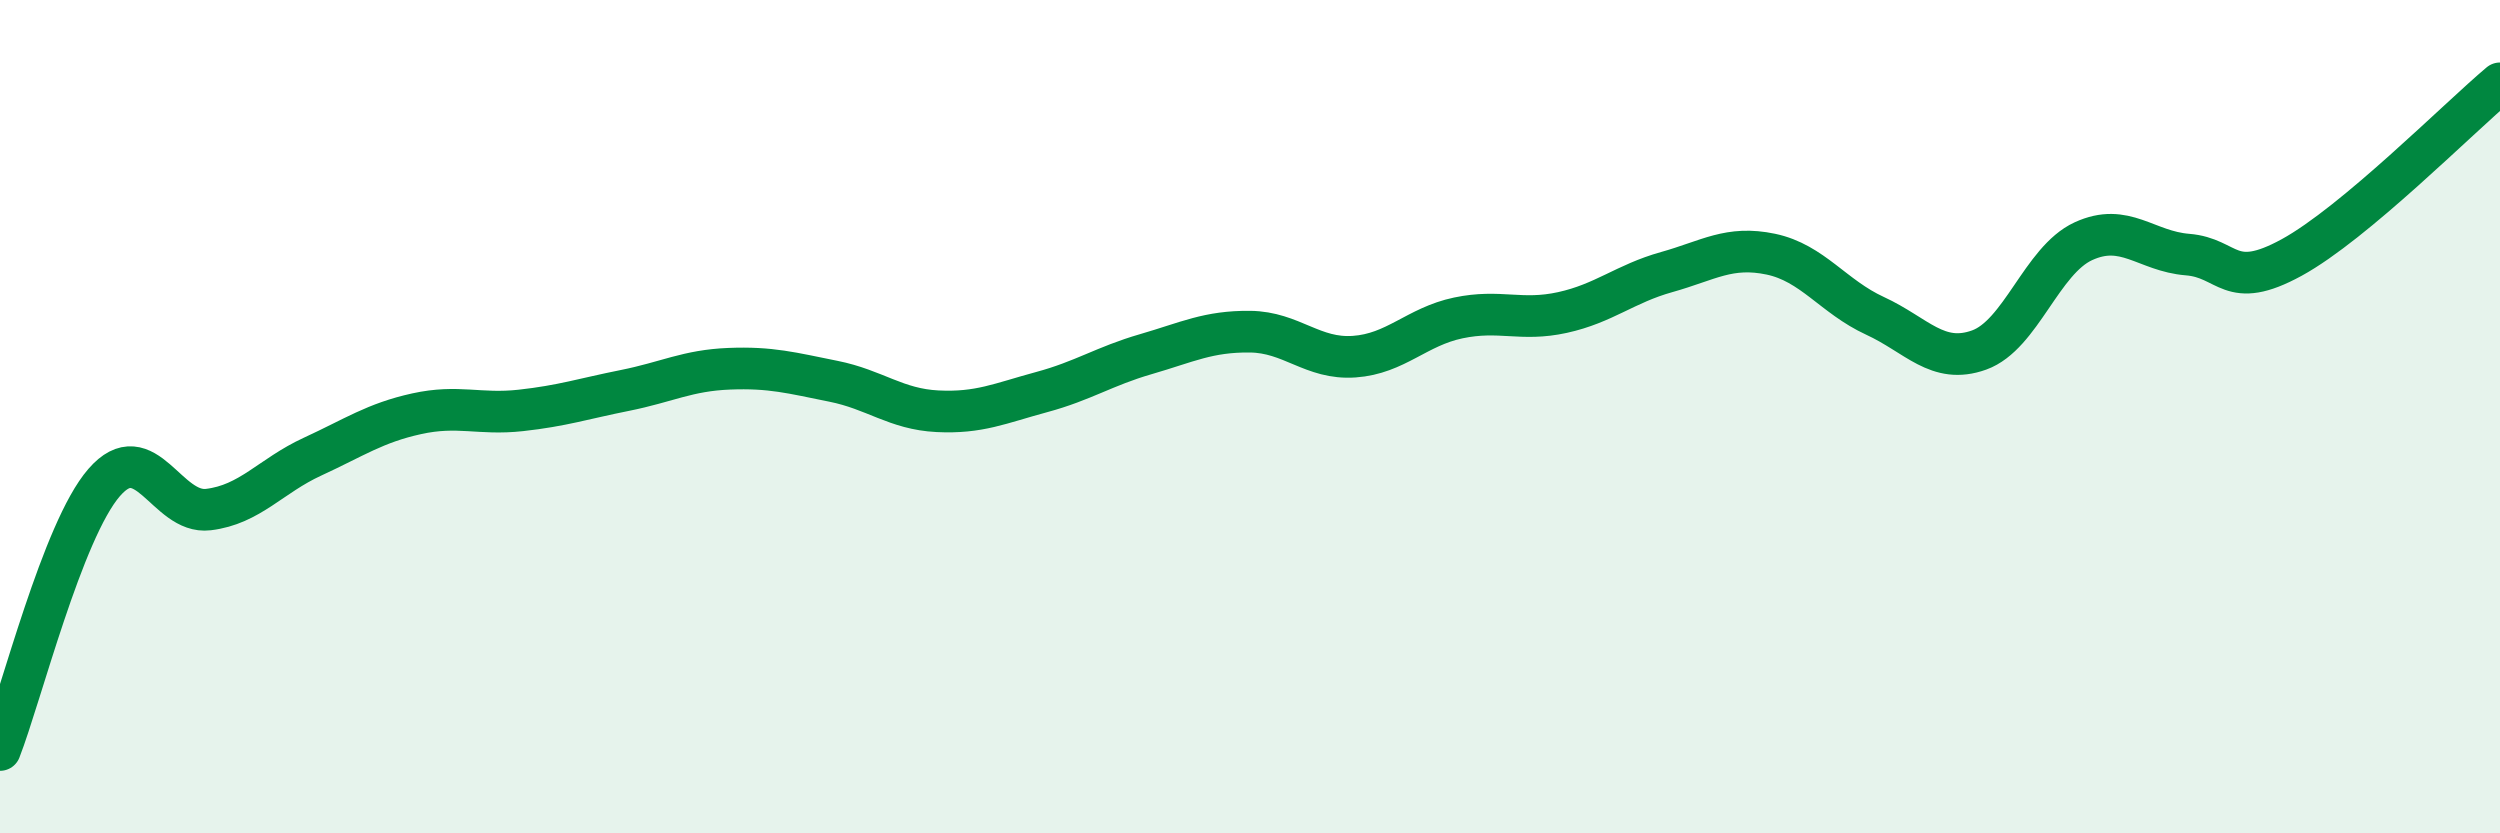
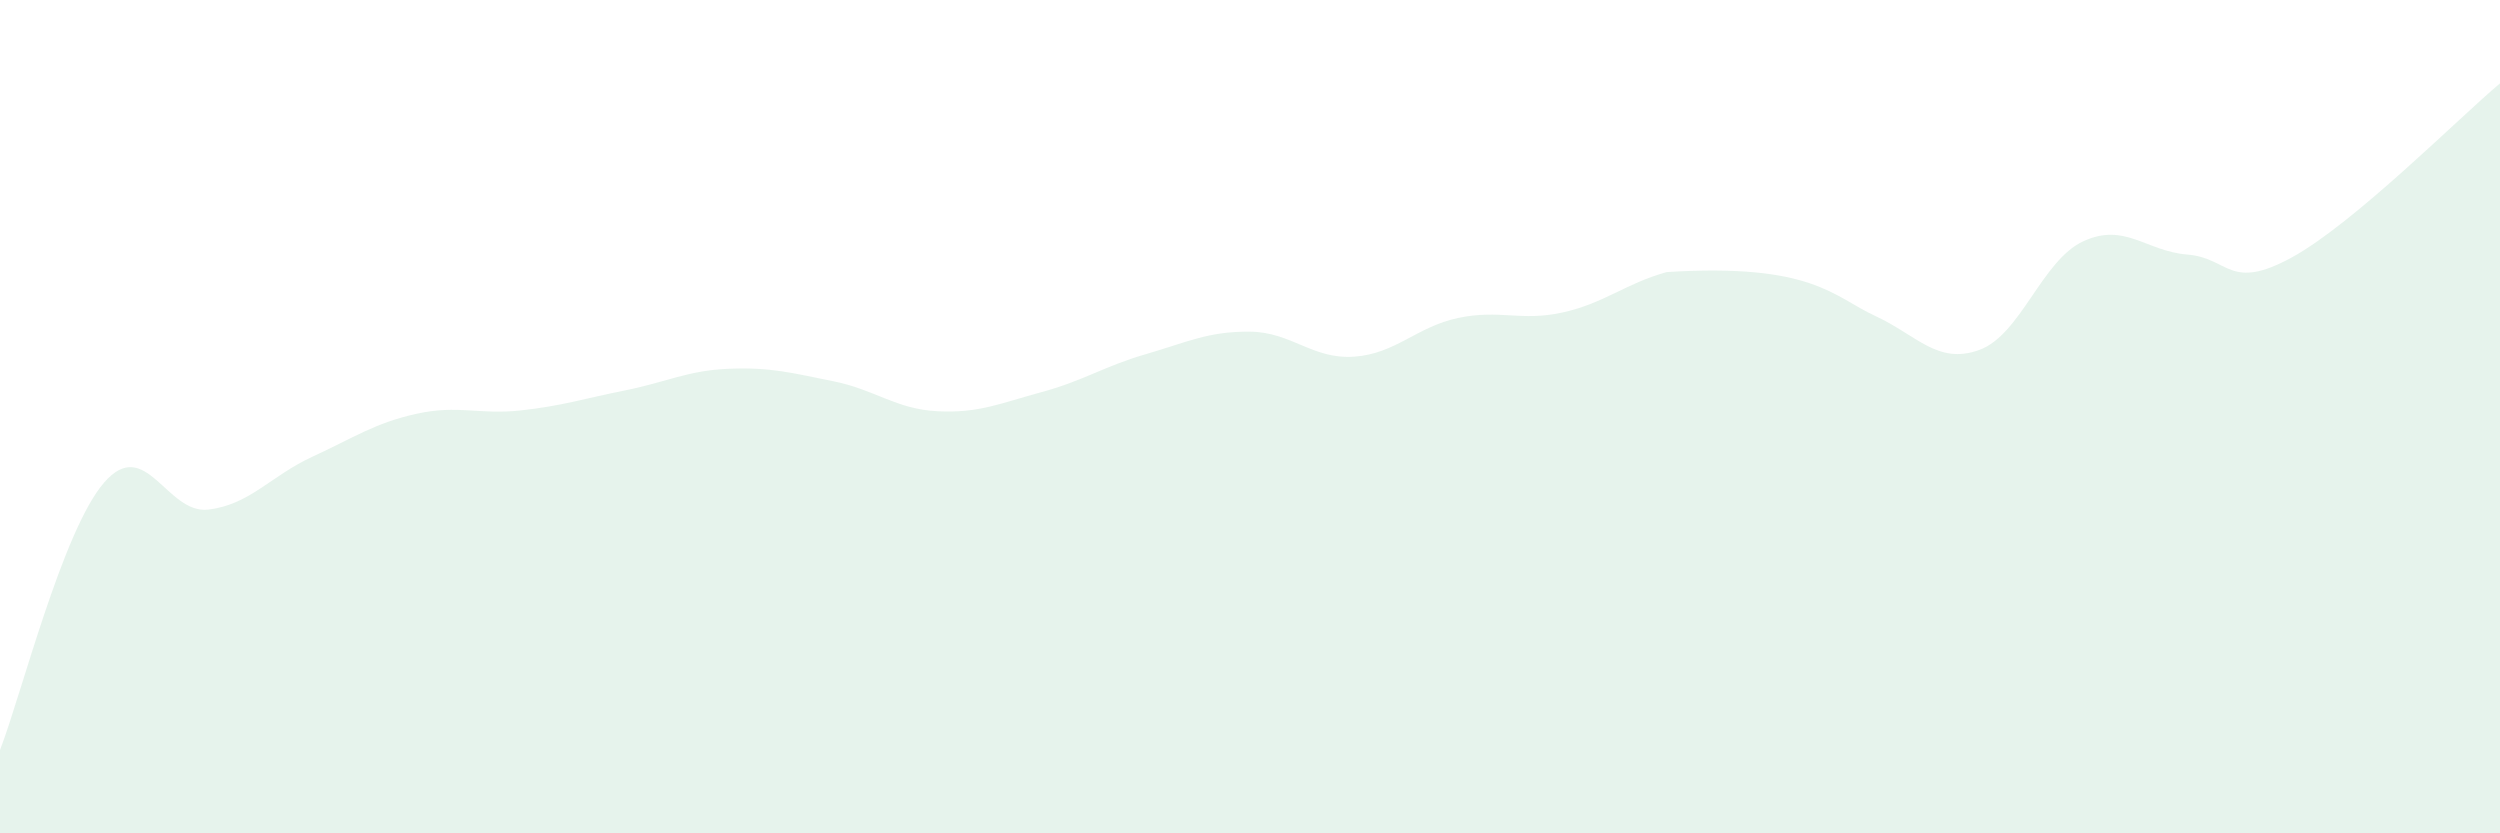
<svg xmlns="http://www.w3.org/2000/svg" width="60" height="20" viewBox="0 0 60 20">
-   <path d="M 0,18 C 0.5,16.72 1.5,12.73 2.5,11.58 C 3.5,10.43 4,12.35 5,12.23 C 6,12.11 6.5,11.42 7.5,10.96 C 8.5,10.5 9,10.15 10,9.93 C 11,9.71 11.5,9.96 12.5,9.85 C 13.5,9.74 14,9.57 15,9.37 C 16,9.17 16.5,8.89 17.5,8.85 C 18.5,8.81 19,8.95 20,9.15 C 21,9.35 21.5,9.82 22.5,9.87 C 23.5,9.92 24,9.68 25,9.41 C 26,9.14 26.5,8.79 27.5,8.5 C 28.5,8.21 29,7.95 30,7.96 C 31,7.97 31.5,8.63 32.5,8.56 C 33.5,8.49 34,7.84 35,7.63 C 36,7.42 36.5,7.72 37.5,7.5 C 38.5,7.28 39,6.81 40,6.53 C 41,6.25 41.5,5.89 42.5,6.1 C 43.5,6.31 44,7.12 45,7.58 C 46,8.04 46.5,8.76 47.5,8.4 C 48.5,8.04 49,6.25 50,5.79 C 51,5.33 51.5,6.03 52.5,6.11 C 53.5,6.19 53.5,7 55,6.18 C 56.5,5.36 59,2.84 60,2L60 20L0 20Z" fill="#008740" opacity="0.1" stroke-linecap="round" stroke-linejoin="round" />
-   <path d="M 0,18 C 0.5,16.72 1.5,12.73 2.5,11.58 C 3.5,10.43 4,12.35 5,12.23 C 6,12.11 6.5,11.42 7.5,10.96 C 8.5,10.5 9,10.15 10,9.93 C 11,9.71 11.5,9.96 12.5,9.85 C 13.5,9.74 14,9.57 15,9.37 C 16,9.17 16.5,8.89 17.5,8.85 C 18.5,8.81 19,8.95 20,9.15 C 21,9.35 21.5,9.82 22.5,9.87 C 23.5,9.92 24,9.68 25,9.41 C 26,9.14 26.5,8.79 27.5,8.5 C 28.5,8.21 29,7.95 30,7.96 C 31,7.97 31.5,8.63 32.5,8.56 C 33.5,8.49 34,7.84 35,7.63 C 36,7.42 36.5,7.72 37.5,7.5 C 38.5,7.28 39,6.81 40,6.53 C 41,6.25 41.5,5.89 42.5,6.1 C 43.5,6.31 44,7.12 45,7.58 C 46,8.04 46.5,8.76 47.5,8.4 C 48.5,8.04 49,6.25 50,5.79 C 51,5.33 51.5,6.03 52.5,6.11 C 53.5,6.19 53.5,7 55,6.18 C 56.5,5.36 59,2.84 60,2" stroke="#008740" stroke-width="1" fill="none" stroke-linecap="round" stroke-linejoin="round" />
+   <path d="M 0,18 C 0.5,16.72 1.5,12.73 2.5,11.58 C 3.5,10.43 4,12.35 5,12.23 C 6,12.11 6.5,11.42 7.5,10.96 C 8.5,10.5 9,10.15 10,9.93 C 11,9.71 11.5,9.96 12.5,9.85 C 13.5,9.74 14,9.57 15,9.37 C 16,9.17 16.5,8.89 17.5,8.85 C 18.5,8.81 19,8.95 20,9.15 C 21,9.35 21.5,9.82 22.5,9.87 C 23.5,9.92 24,9.68 25,9.41 C 26,9.14 26.5,8.79 27.5,8.5 C 28.5,8.21 29,7.95 30,7.96 C 31,7.97 31.5,8.63 32.5,8.56 C 33.5,8.49 34,7.84 35,7.63 C 36,7.42 36.5,7.72 37.5,7.5 C 38.5,7.28 39,6.81 40,6.53 C 43.5,6.31 44,7.12 45,7.58 C 46,8.04 46.5,8.76 47.5,8.4 C 48.5,8.04 49,6.25 50,5.79 C 51,5.33 51.5,6.03 52.5,6.11 C 53.5,6.19 53.5,7 55,6.18 C 56.5,5.36 59,2.84 60,2L60 20L0 20Z" fill="#008740" opacity="0.1" stroke-linecap="round" stroke-linejoin="round" />
</svg>